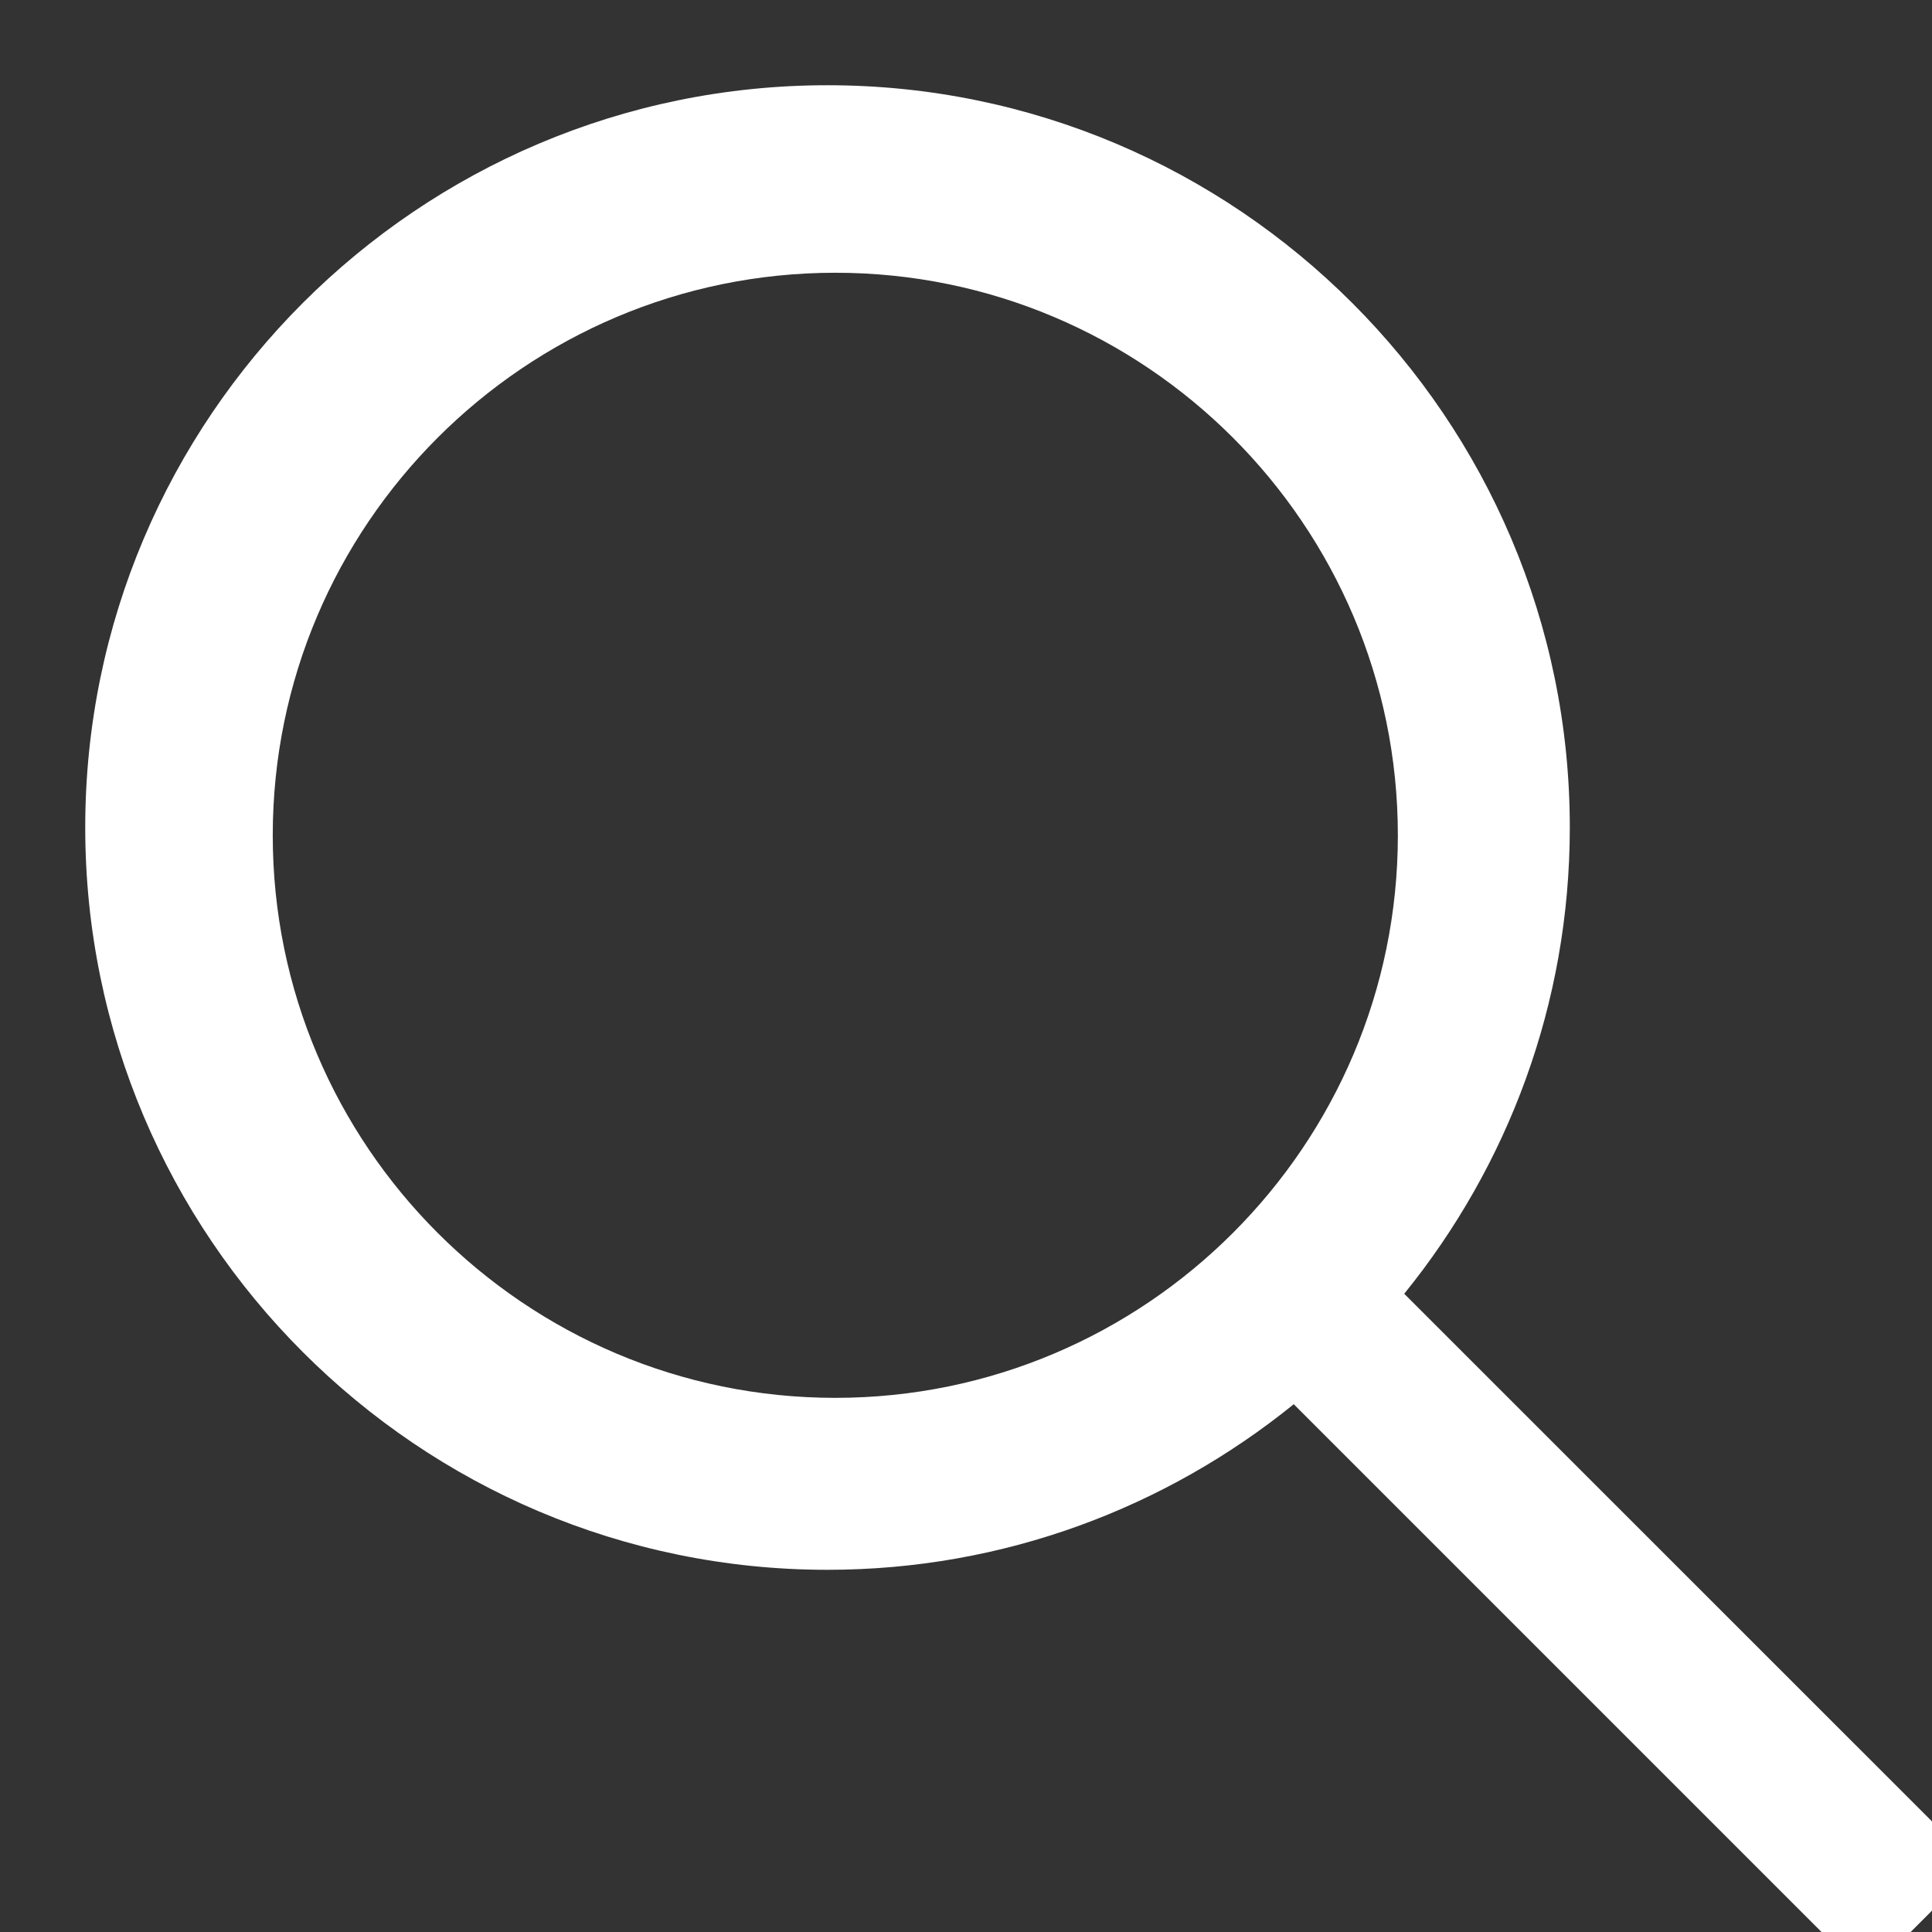
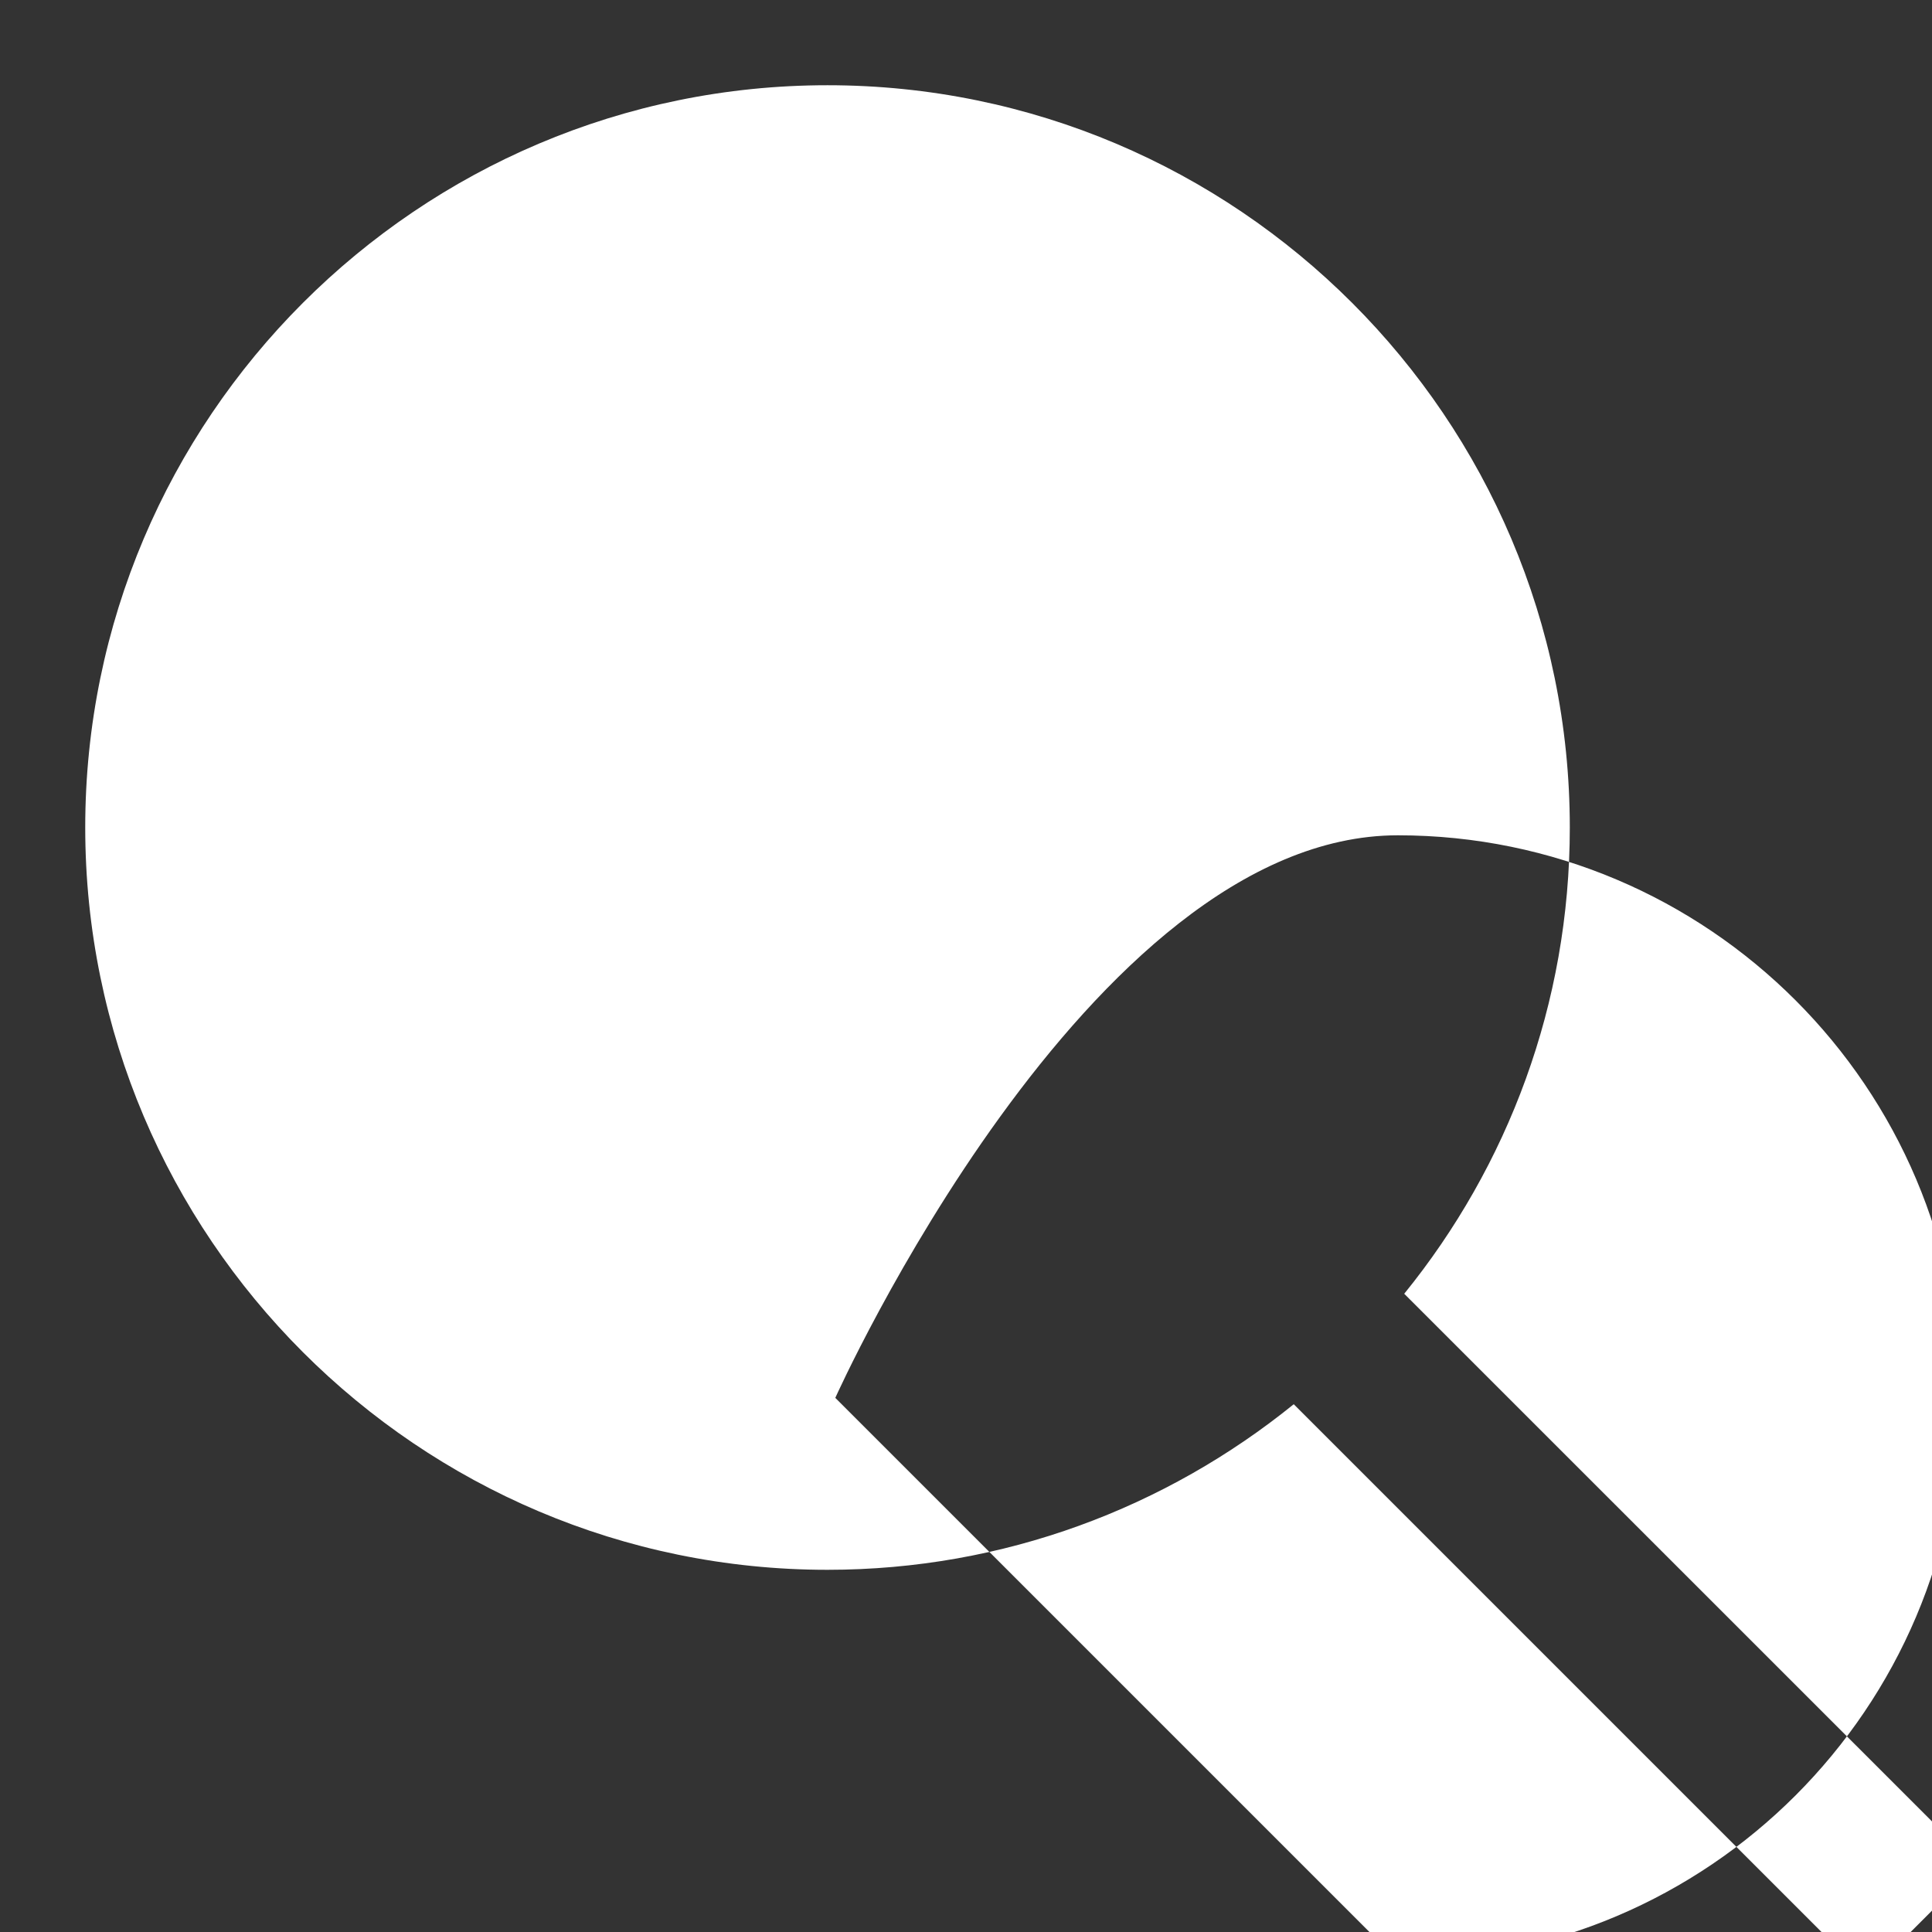
<svg xmlns="http://www.w3.org/2000/svg" width="20" height="20" viewBox="13 13 17 17">
  <rect x="13" y="13" width="17" height="17" fill="#333333" stroke="none" />
  <g fill="none" fill-rule="evenodd">
-     <path d="M0 0H44V44H0z" />
-     <path fill="#FFF" fill-rule="nonzero" d="M30.15 29.177l-4.794-4.793c.91-1.122 1.457-2.55 1.457-4.103 0-3.601-2.93-6.531-6.532-6.531-3.601 0-6.531 2.93-6.531 6.531 0 3.602 2.93 6.532 6.531 6.532 1.554 0 2.98-.548 4.103-1.457l4.793 4.793c.134.135.352.135.486 0l.486-.486c.135-.134.135-.352 0-.486zm-9.8-3.877c-2.73 0-4.95-2.22-4.95-4.95s2.22-4.95 4.95-4.95 4.95 2.22 4.95 4.95-2.22 4.95-4.95 4.95z" />
+     <path fill="#FFF" fill-rule="nonzero" d="M30.15 29.177l-4.794-4.793c.91-1.122 1.457-2.55 1.457-4.103 0-3.601-2.93-6.531-6.532-6.531-3.601 0-6.531 2.93-6.531 6.531 0 3.602 2.93 6.532 6.531 6.532 1.554 0 2.98-.548 4.103-1.457l4.793 4.793c.134.135.352.135.486 0l.486-.486c.135-.134.135-.352 0-.486zm-9.8-3.877s2.22-4.95 4.95-4.95 4.95 2.22 4.95 4.95-2.22 4.95-4.95 4.95z" />
  </g>
</svg>